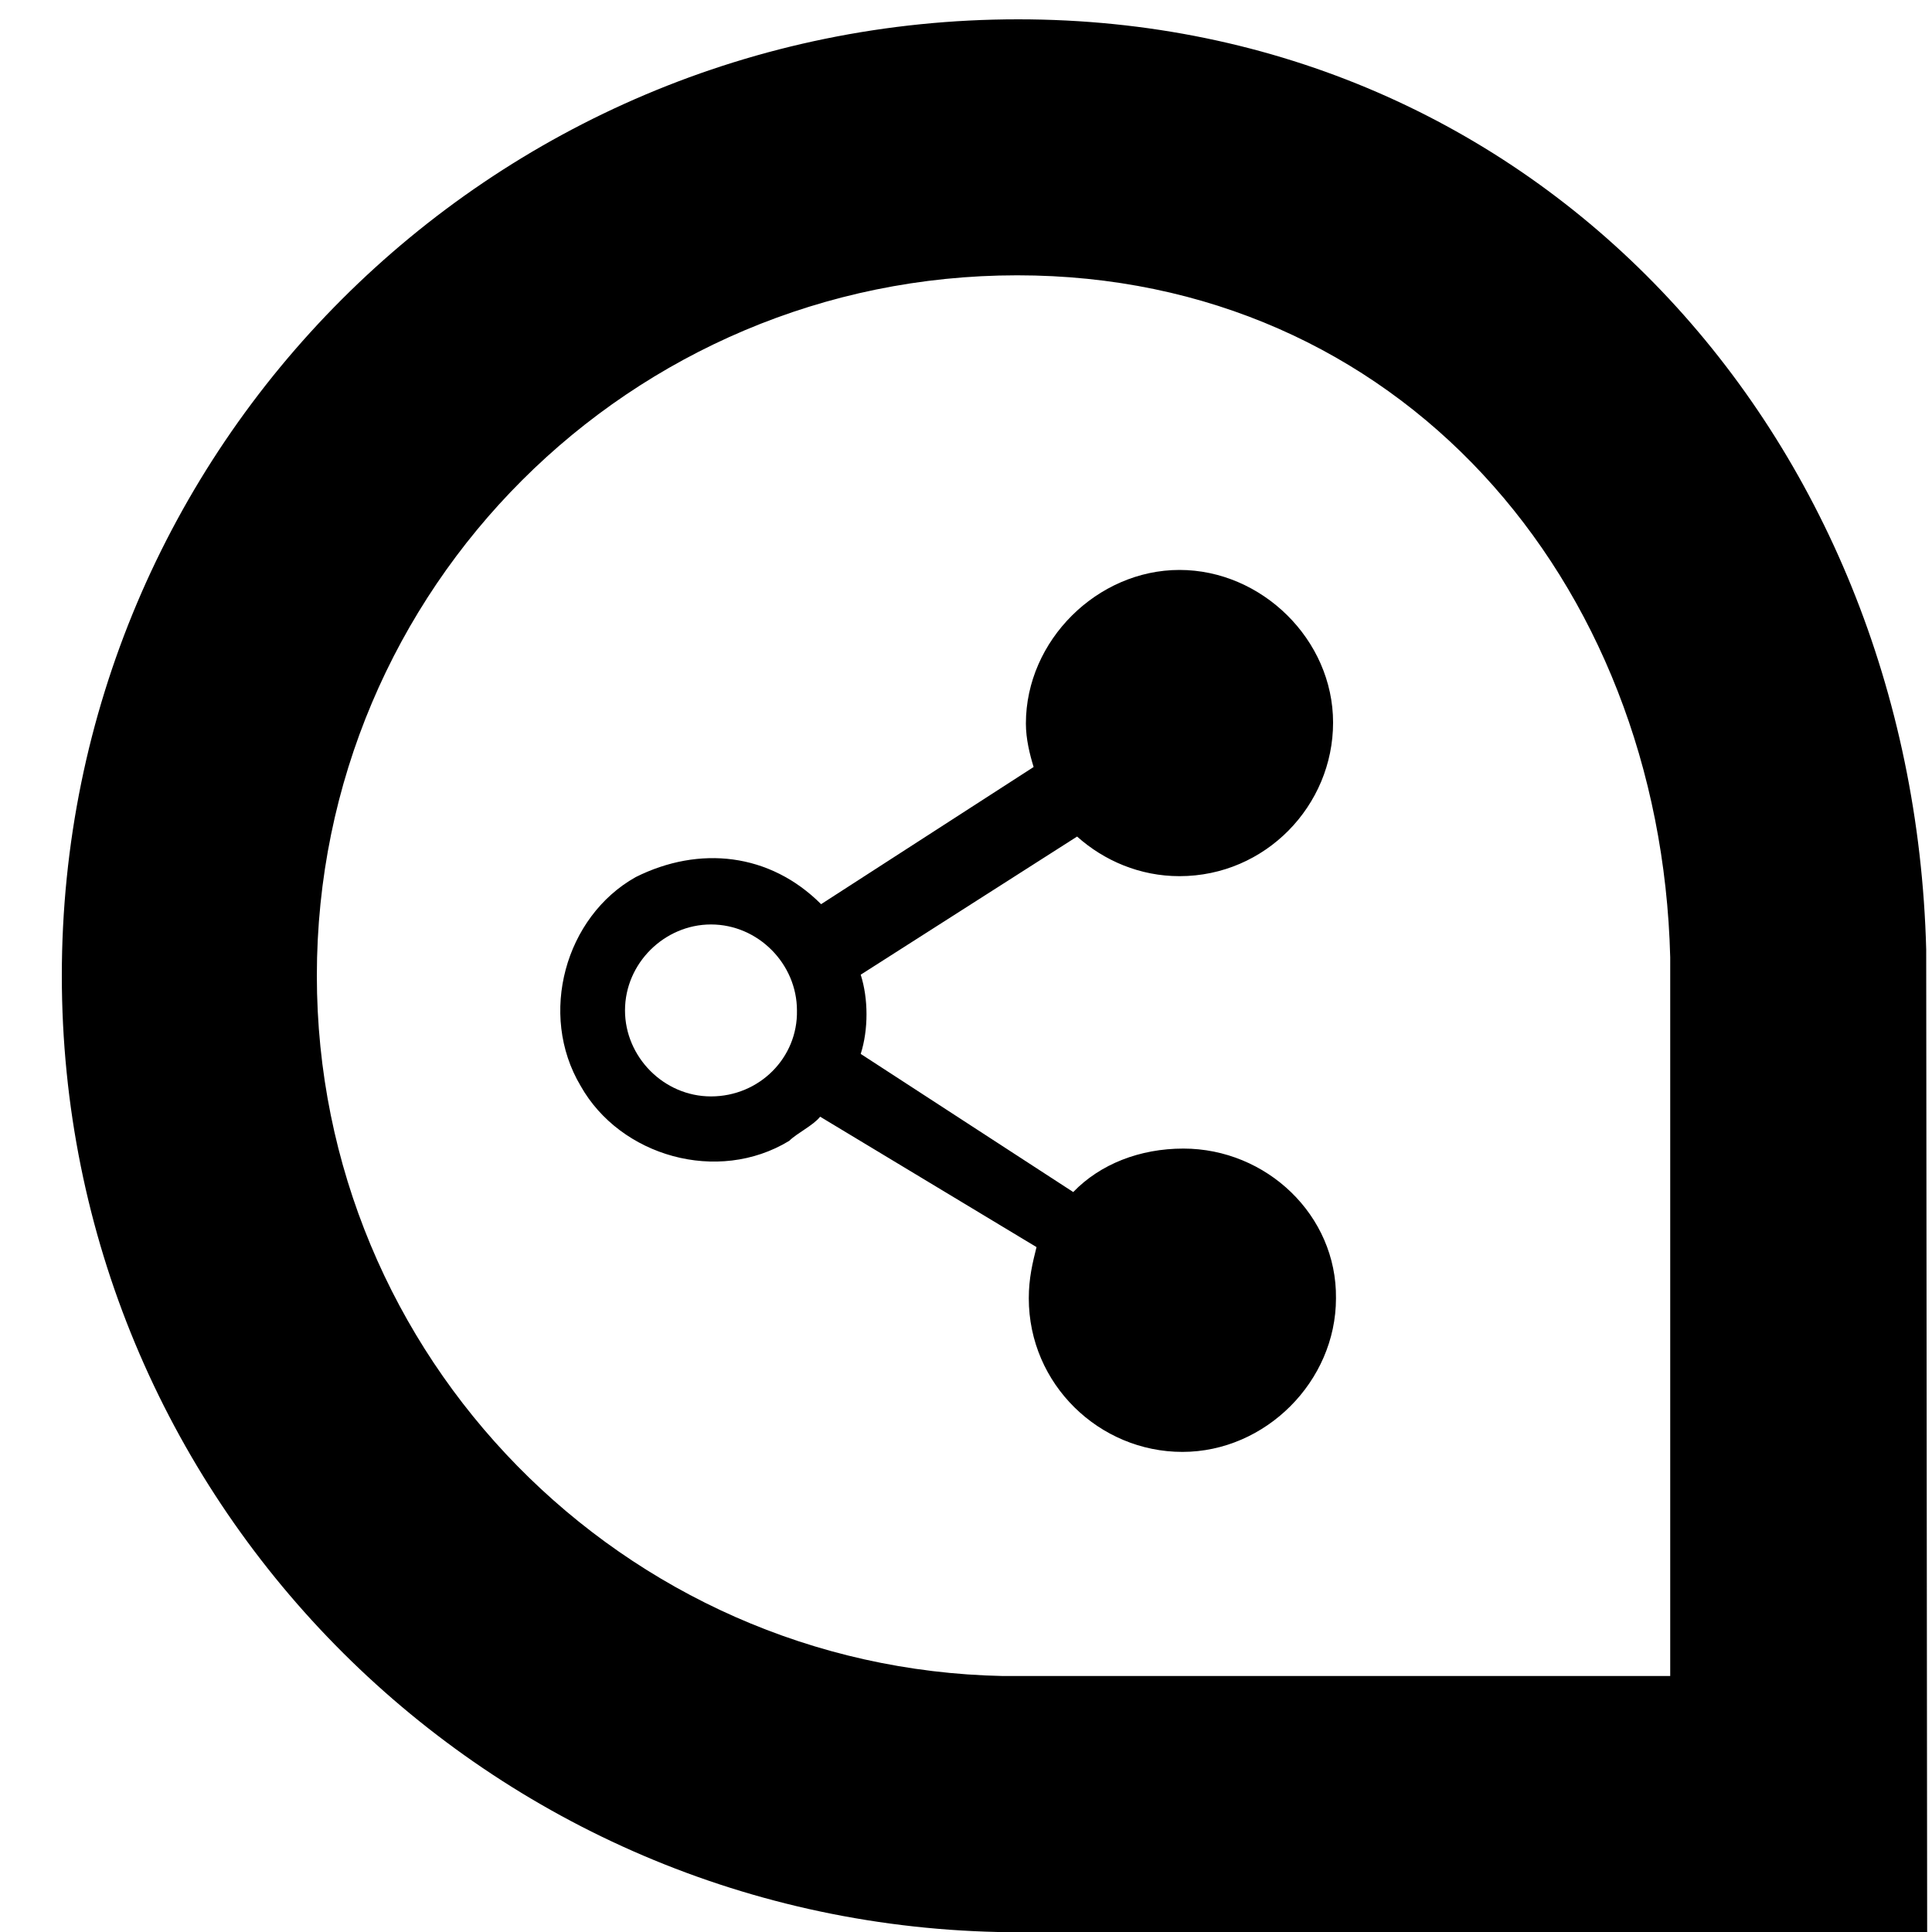
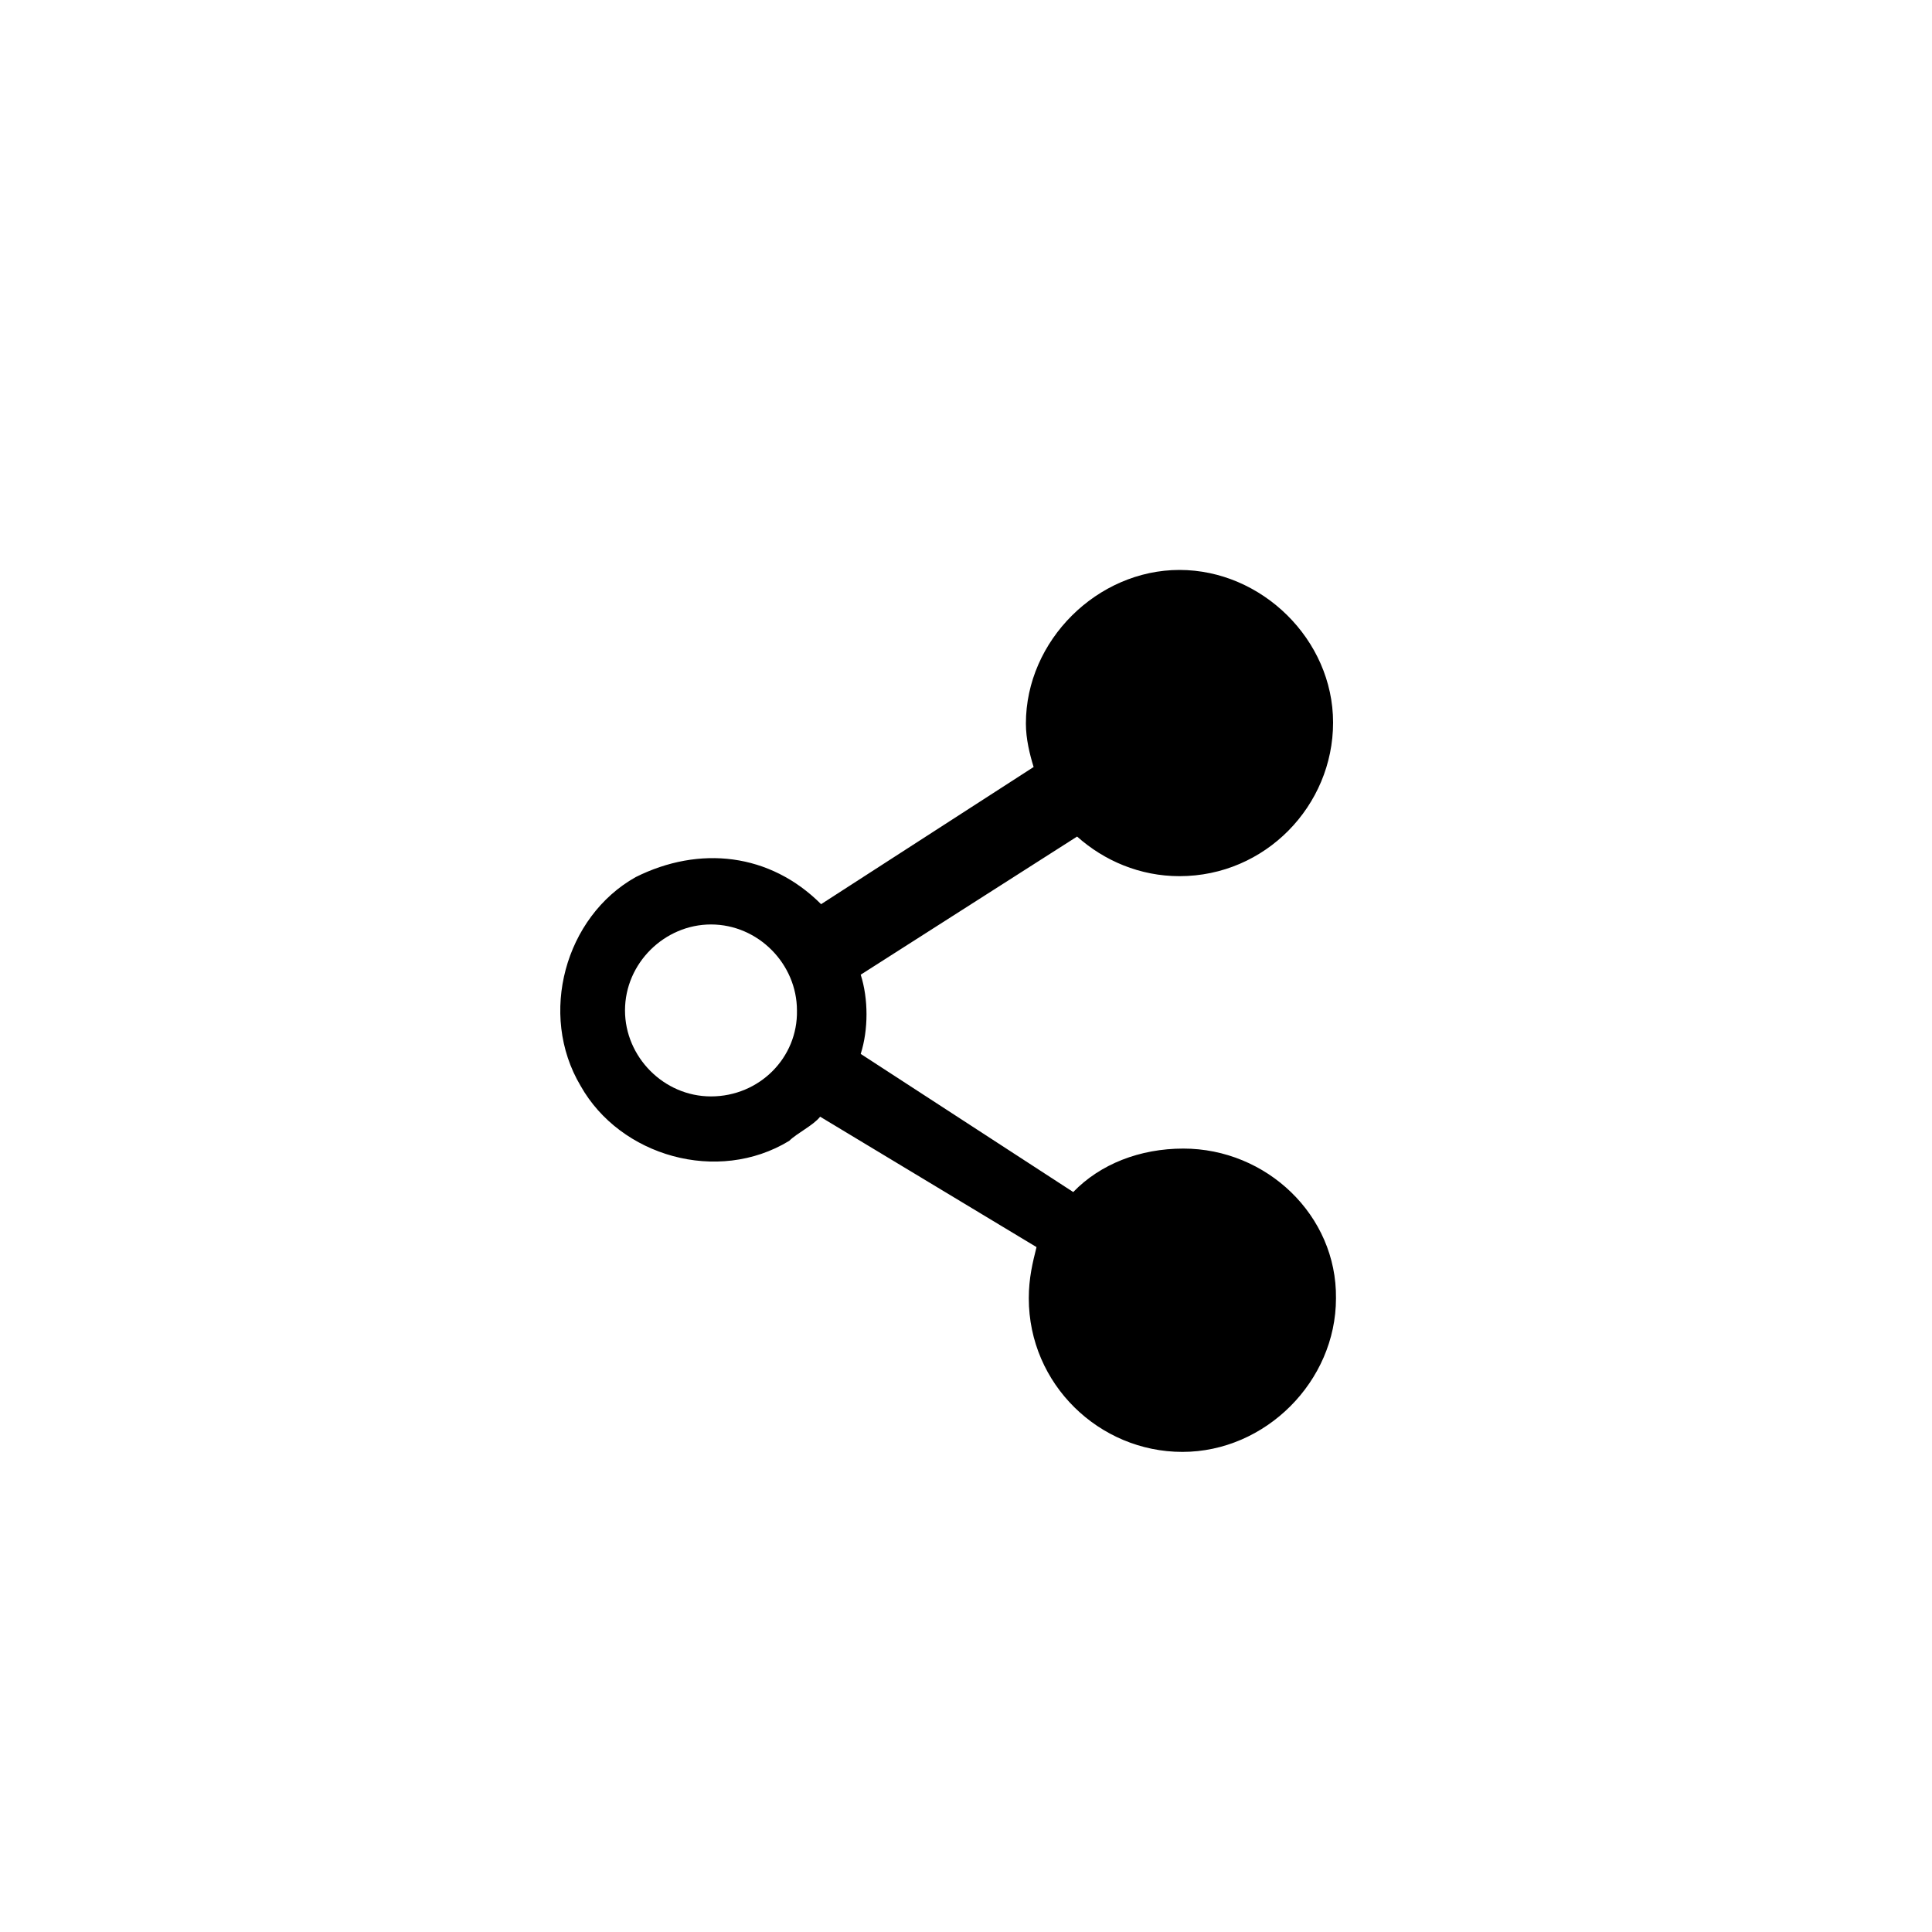
<svg xmlns="http://www.w3.org/2000/svg" version="1.1" viewBox="0 0 200 200" width="16pt" height="16pt">
  <g>
-     <path d="M199.4,98.3C198,44.9,159.1,2,105.4,2c-54.7,0-99,44.3-99,99c0,54,43.2,97.8,96.9,99v0h96.2L199.4,98.3L199.4,98.3z M173,173.5L173,173.5l-69.2,0v0c-39.3-0.8-71-33-71-72.5c0-40.1,32.5-72.5,72.5-72.5c39.4,0,66.6,31.4,67.6,70.6h0V173.5z" />
    <path d="M122.5,118.9c-4.5,0-8.6,1.6-11.4,4.5l-22-14.3c0.8-2.5,0.8-5.7,0-8.2l22.4-14.3c2.8,2.5,6.5,4.1,10.6,4.1 c8.9,0,15.9-7.3,15.9-15.9S130.6,59,122.1,59s-15.9,7.3-15.9,15.9c0,1.6,0.4,3.2,0.8,4.5L85,93.6c-5.3-5.3-12.6-6.1-19.2-2.8 c-7.3,4.1-10.1,14.2-5.7,21.6c4.1,7.3,14.2,10.2,21.6,5.7c0.8-0.8,2.5-1.6,3.2-2.5l22.4,13.5c-0.4,1.6-0.8,3.2-0.8,5.3 c0,8.9,7.3,15.9,15.9,15.9s15.9-7.3,15.9-15.9C138.4,125.8,131.1,118.9,122.5,118.9z M73.6,113.5c-4.9,0-8.9-4.1-8.9-8.9 c0-4.9,4.1-8.9,8.9-8.9c4.9,0,8.9,4.1,8.9,8.9C82.6,109.5,78.6,113.5,73.6,113.5z" />
  </g>
</svg>